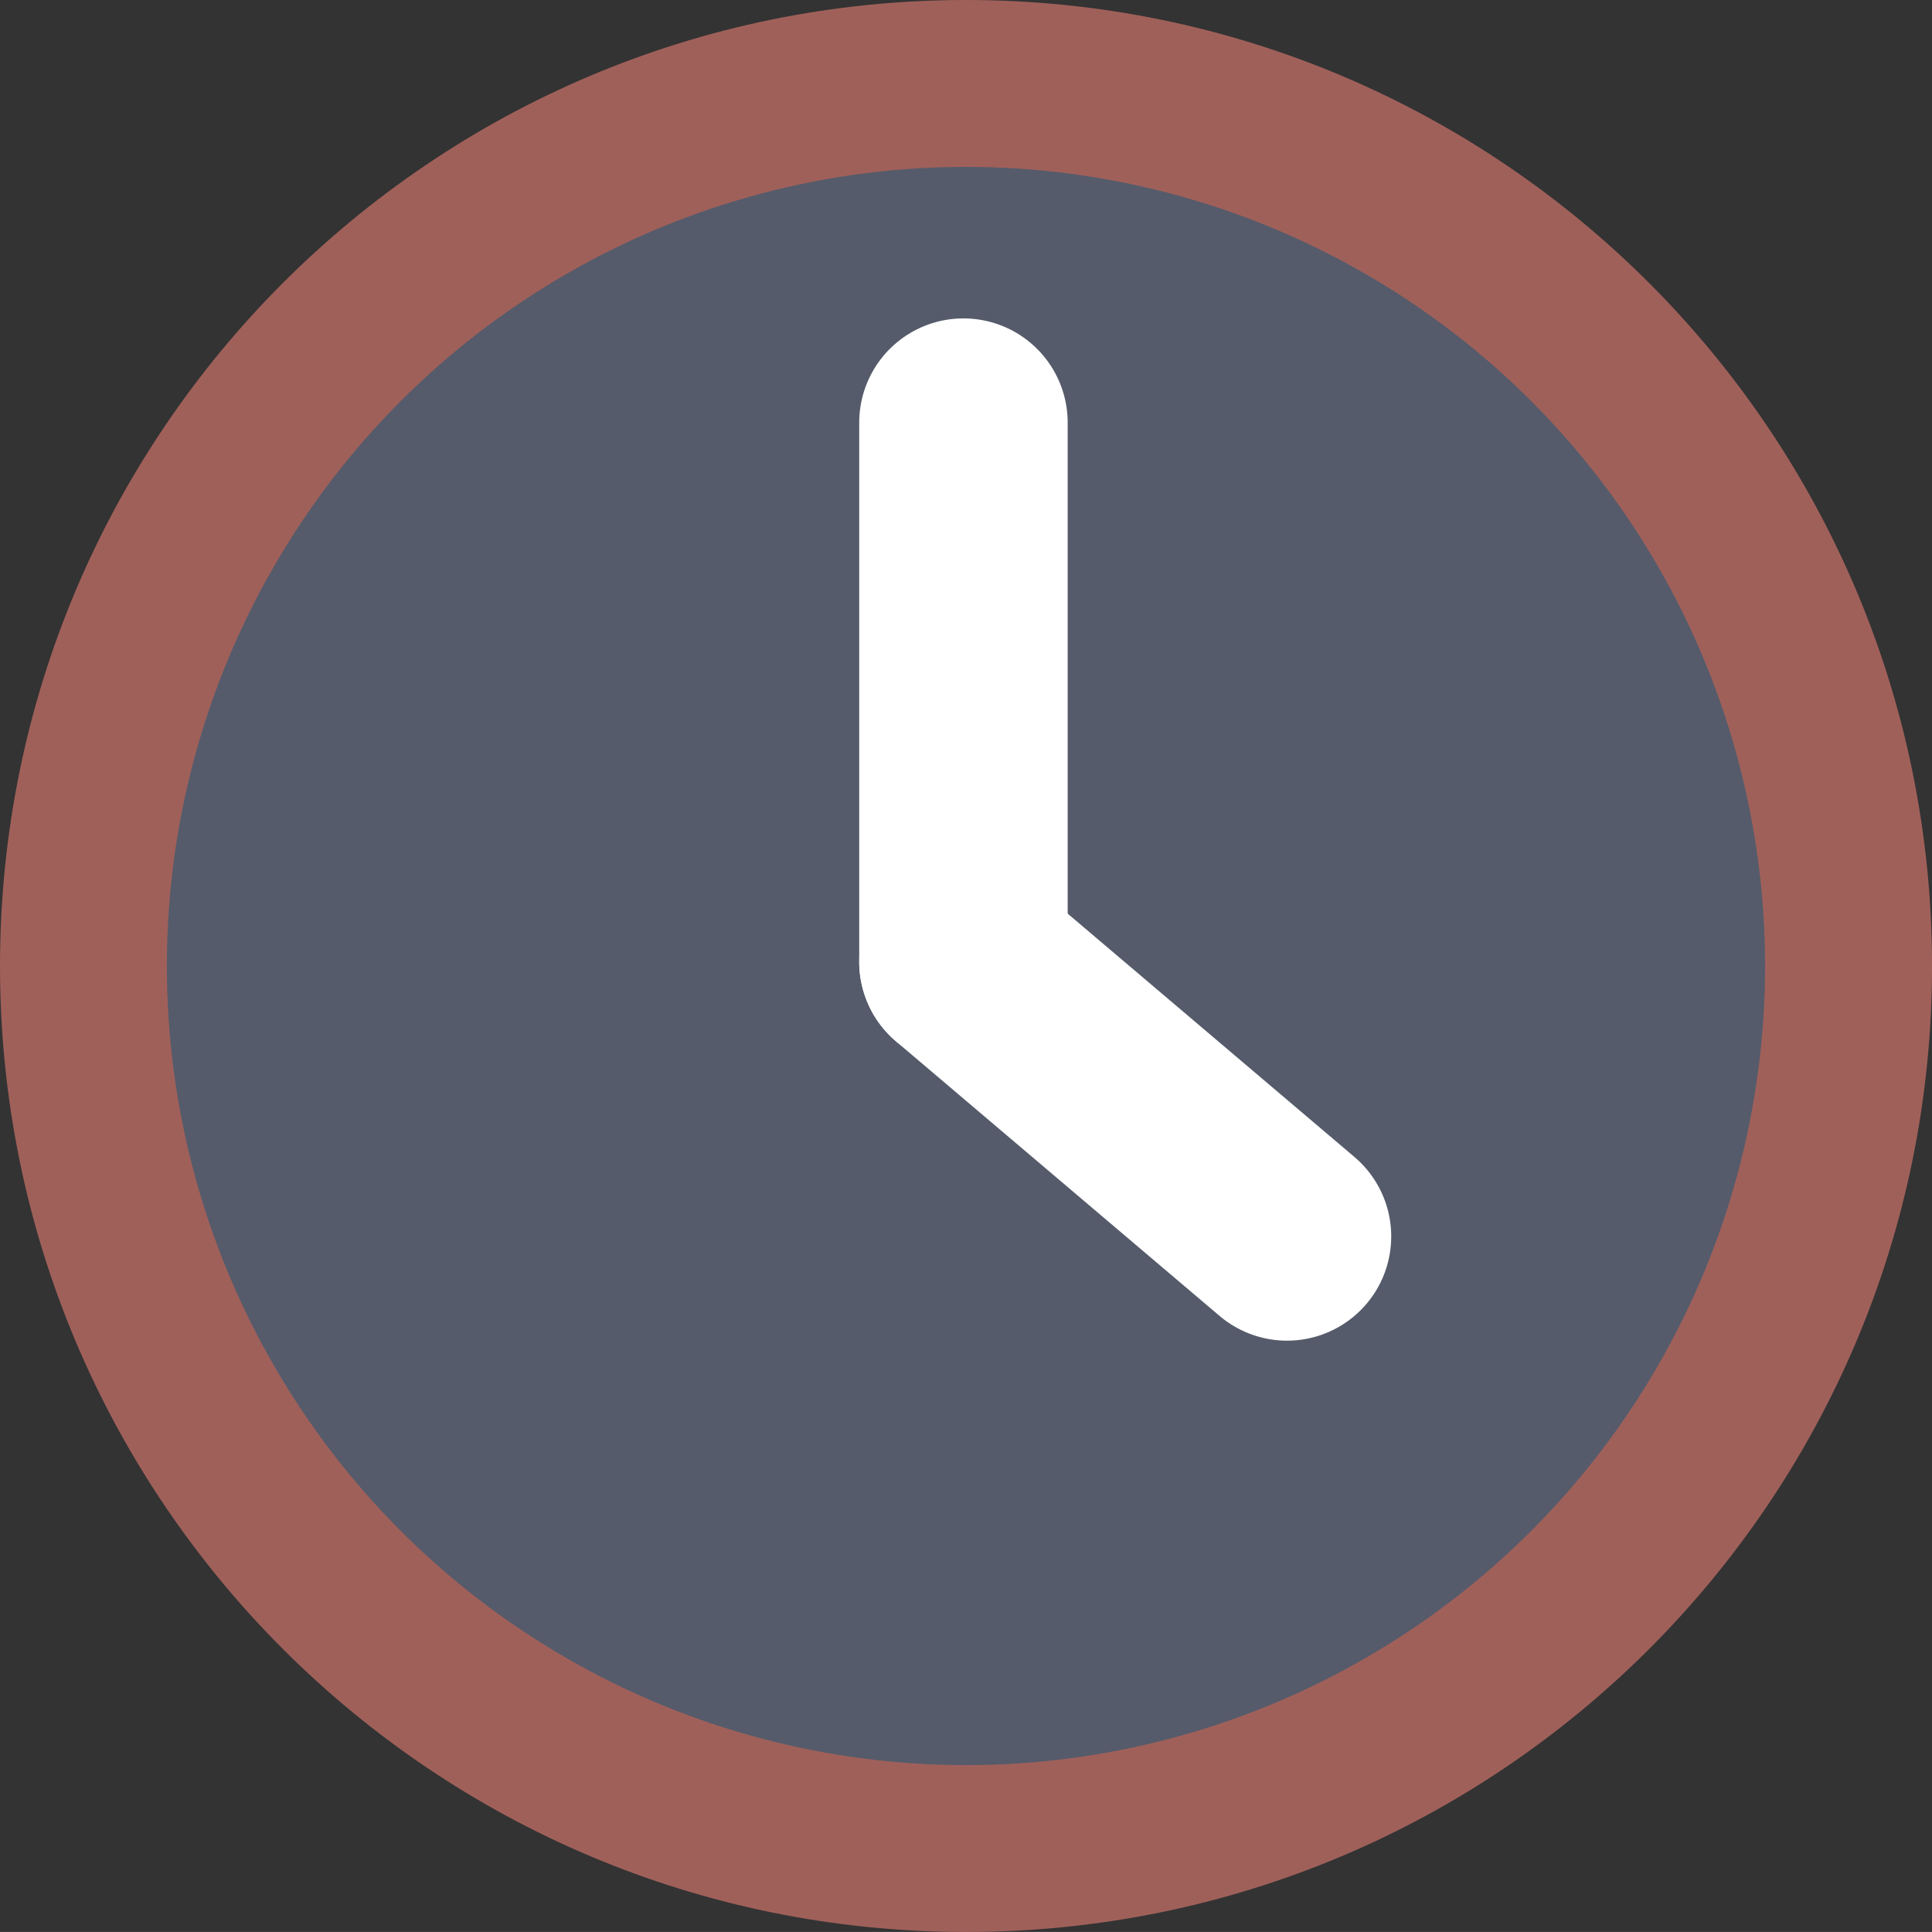
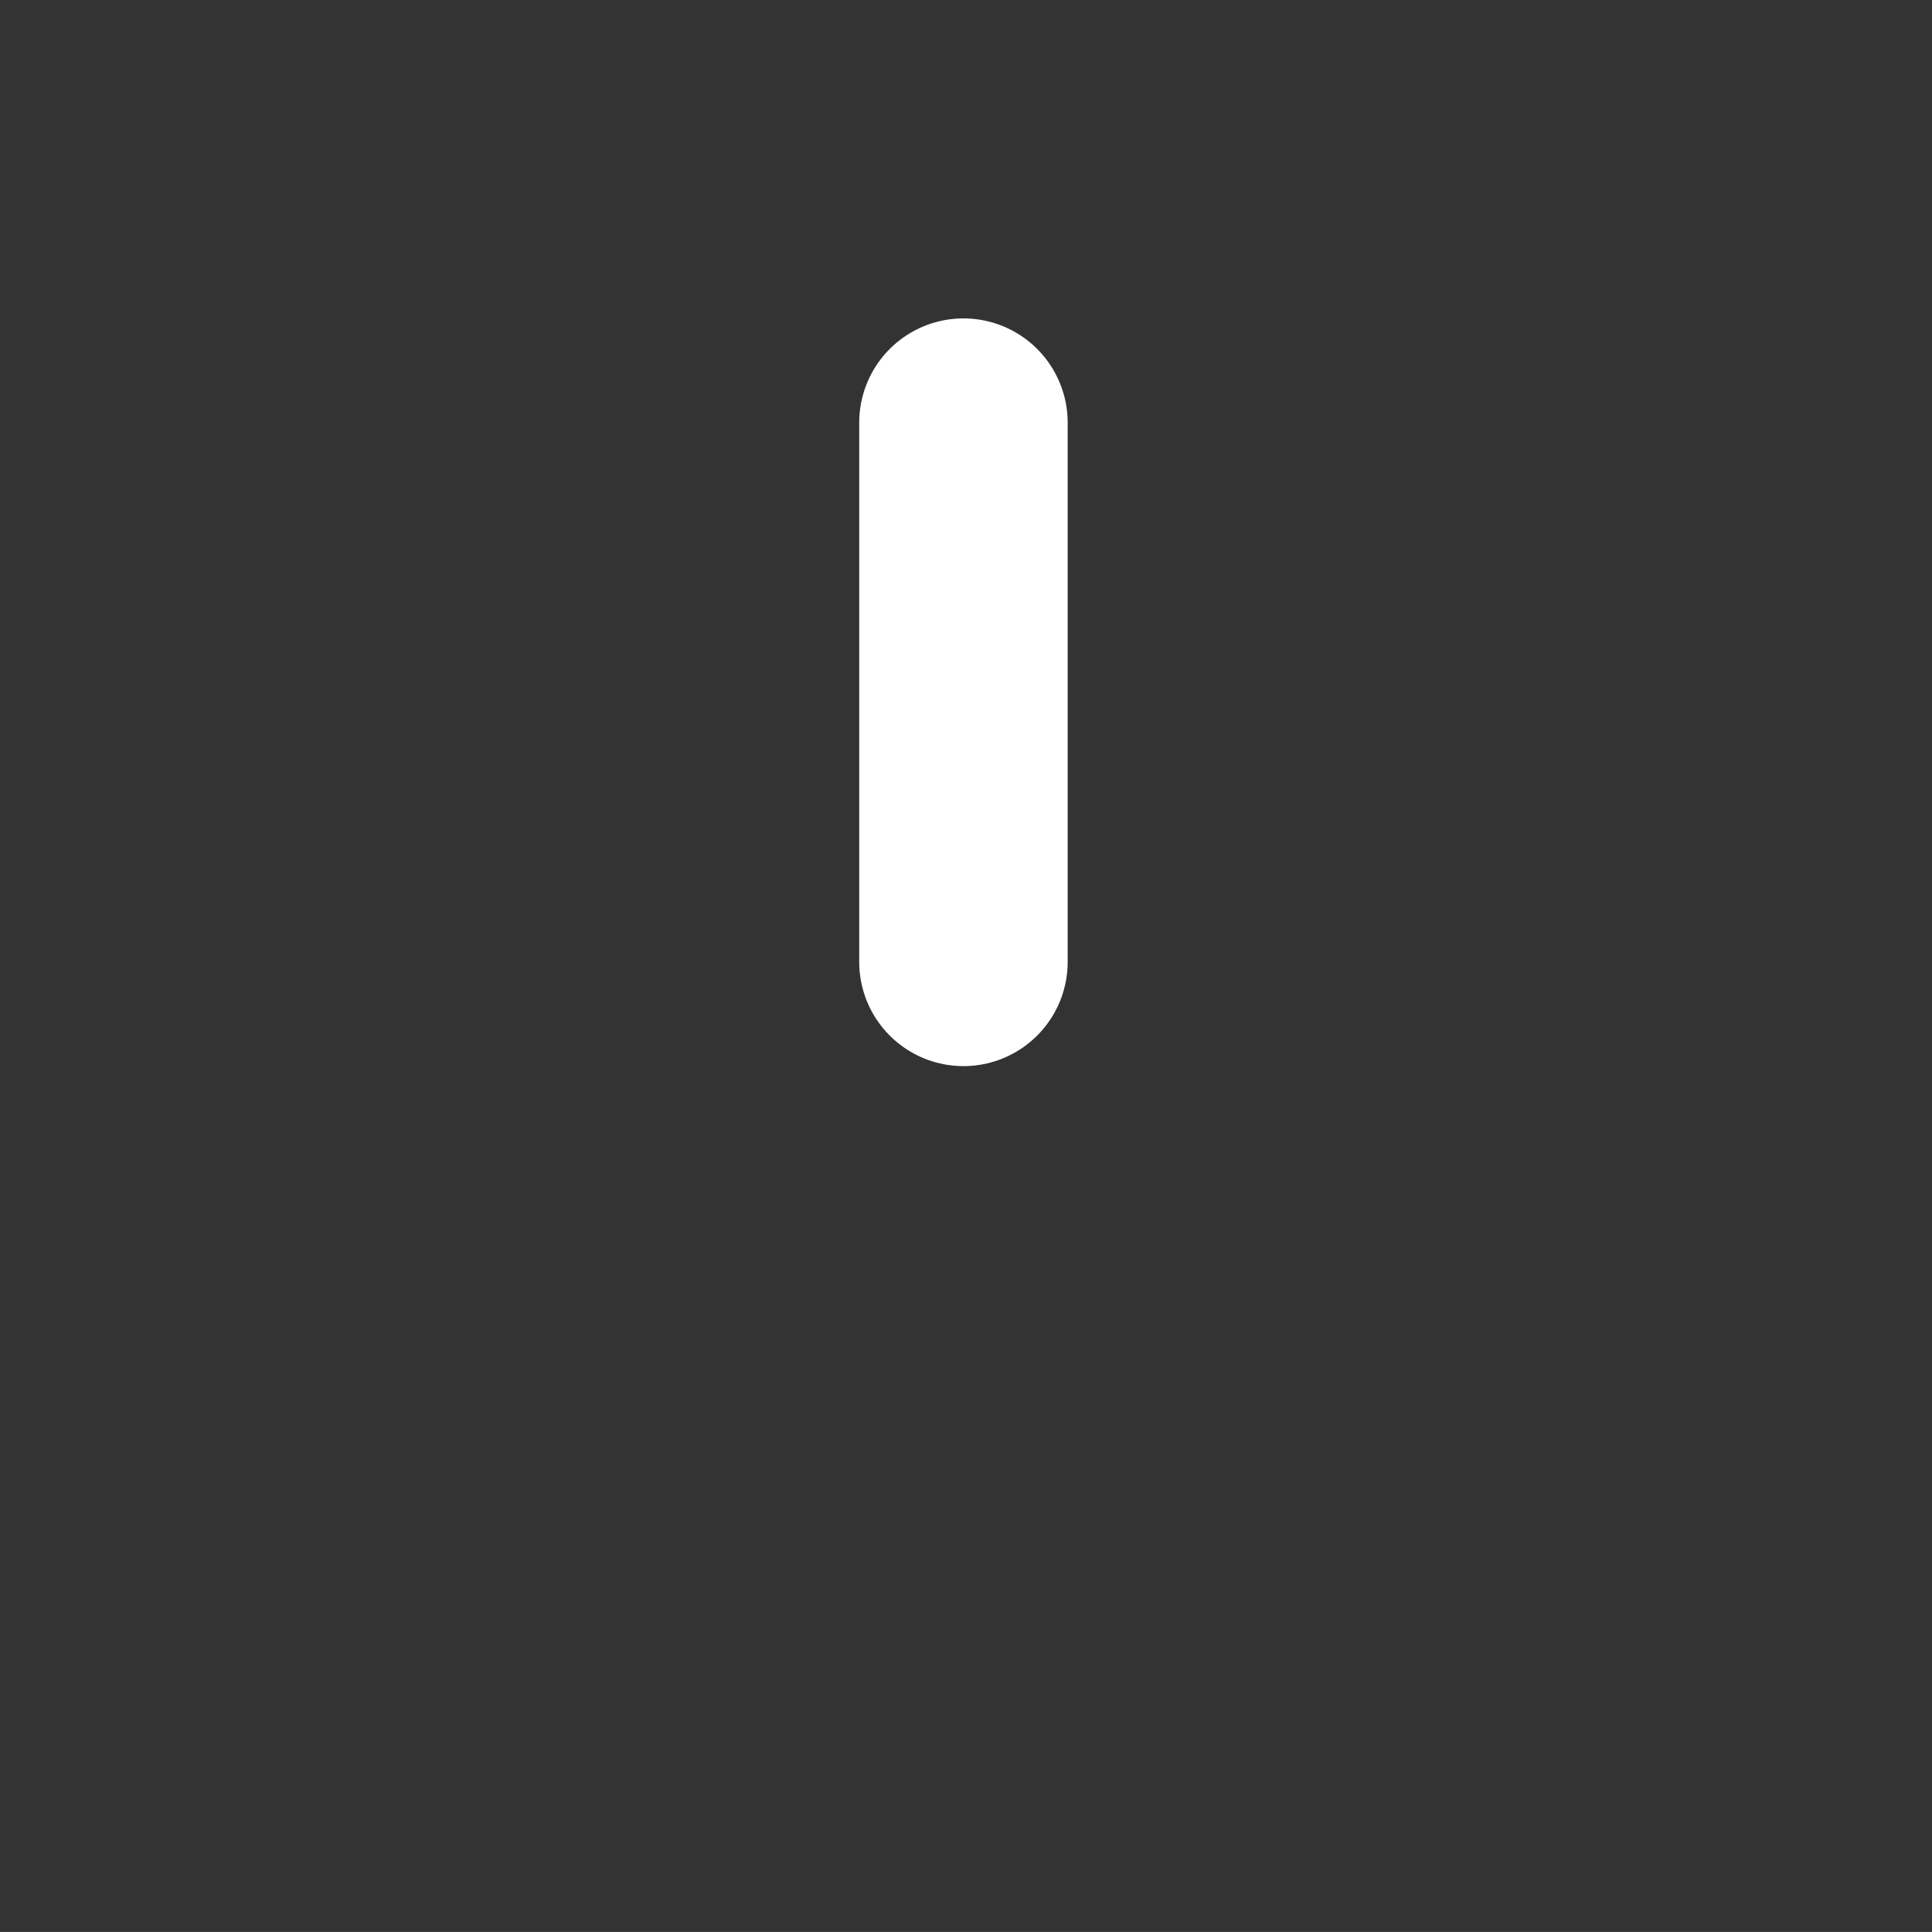
<svg xmlns="http://www.w3.org/2000/svg" version="1.0" id="Ebene_1" x="0px" y="0px" width="61.946px" height="61.945px" viewBox="0 0 61.946 61.945" enable-background="new 0 0 61.946 61.945" xml:space="preserve">
  <rect x="0" y="0" width="61.946" height="61.945" fill="#333333" stroke="none" />
  <g>
-     <path fill="#A0605A" d="M30.974,0C13.866,0,0,13.868,0,30.973c0,17.106,13.866,30.972,30.974,30.972   c17.106,0,30.973-13.866,30.973-30.972C61.946,13.868,48.08,0,30.974,0z M30.974,54.141c-12.796,0-23.168-10.374-23.168-23.167   c0-12.795,10.373-23.168,23.168-23.168c12.795,0,23.167,10.373,23.167,23.168C54.141,43.767,43.769,54.141,30.974,54.141z" />
-     <circle fill="#555B6A" cx="30.972" cy="30.973" r="25.622" />
    <line fill="none" stroke="#FFFFFF" stroke-width="6.684" stroke-linecap="round" x1="30.891" y1="30.841" x2="30.891" y2="13.551" />
-     <line fill="none" stroke="#FFFFFF" stroke-width="6.684" stroke-linecap="round" x1="30.891" y1="30.841" x2="41.265" y2="39.644" />
  </g>
</svg>